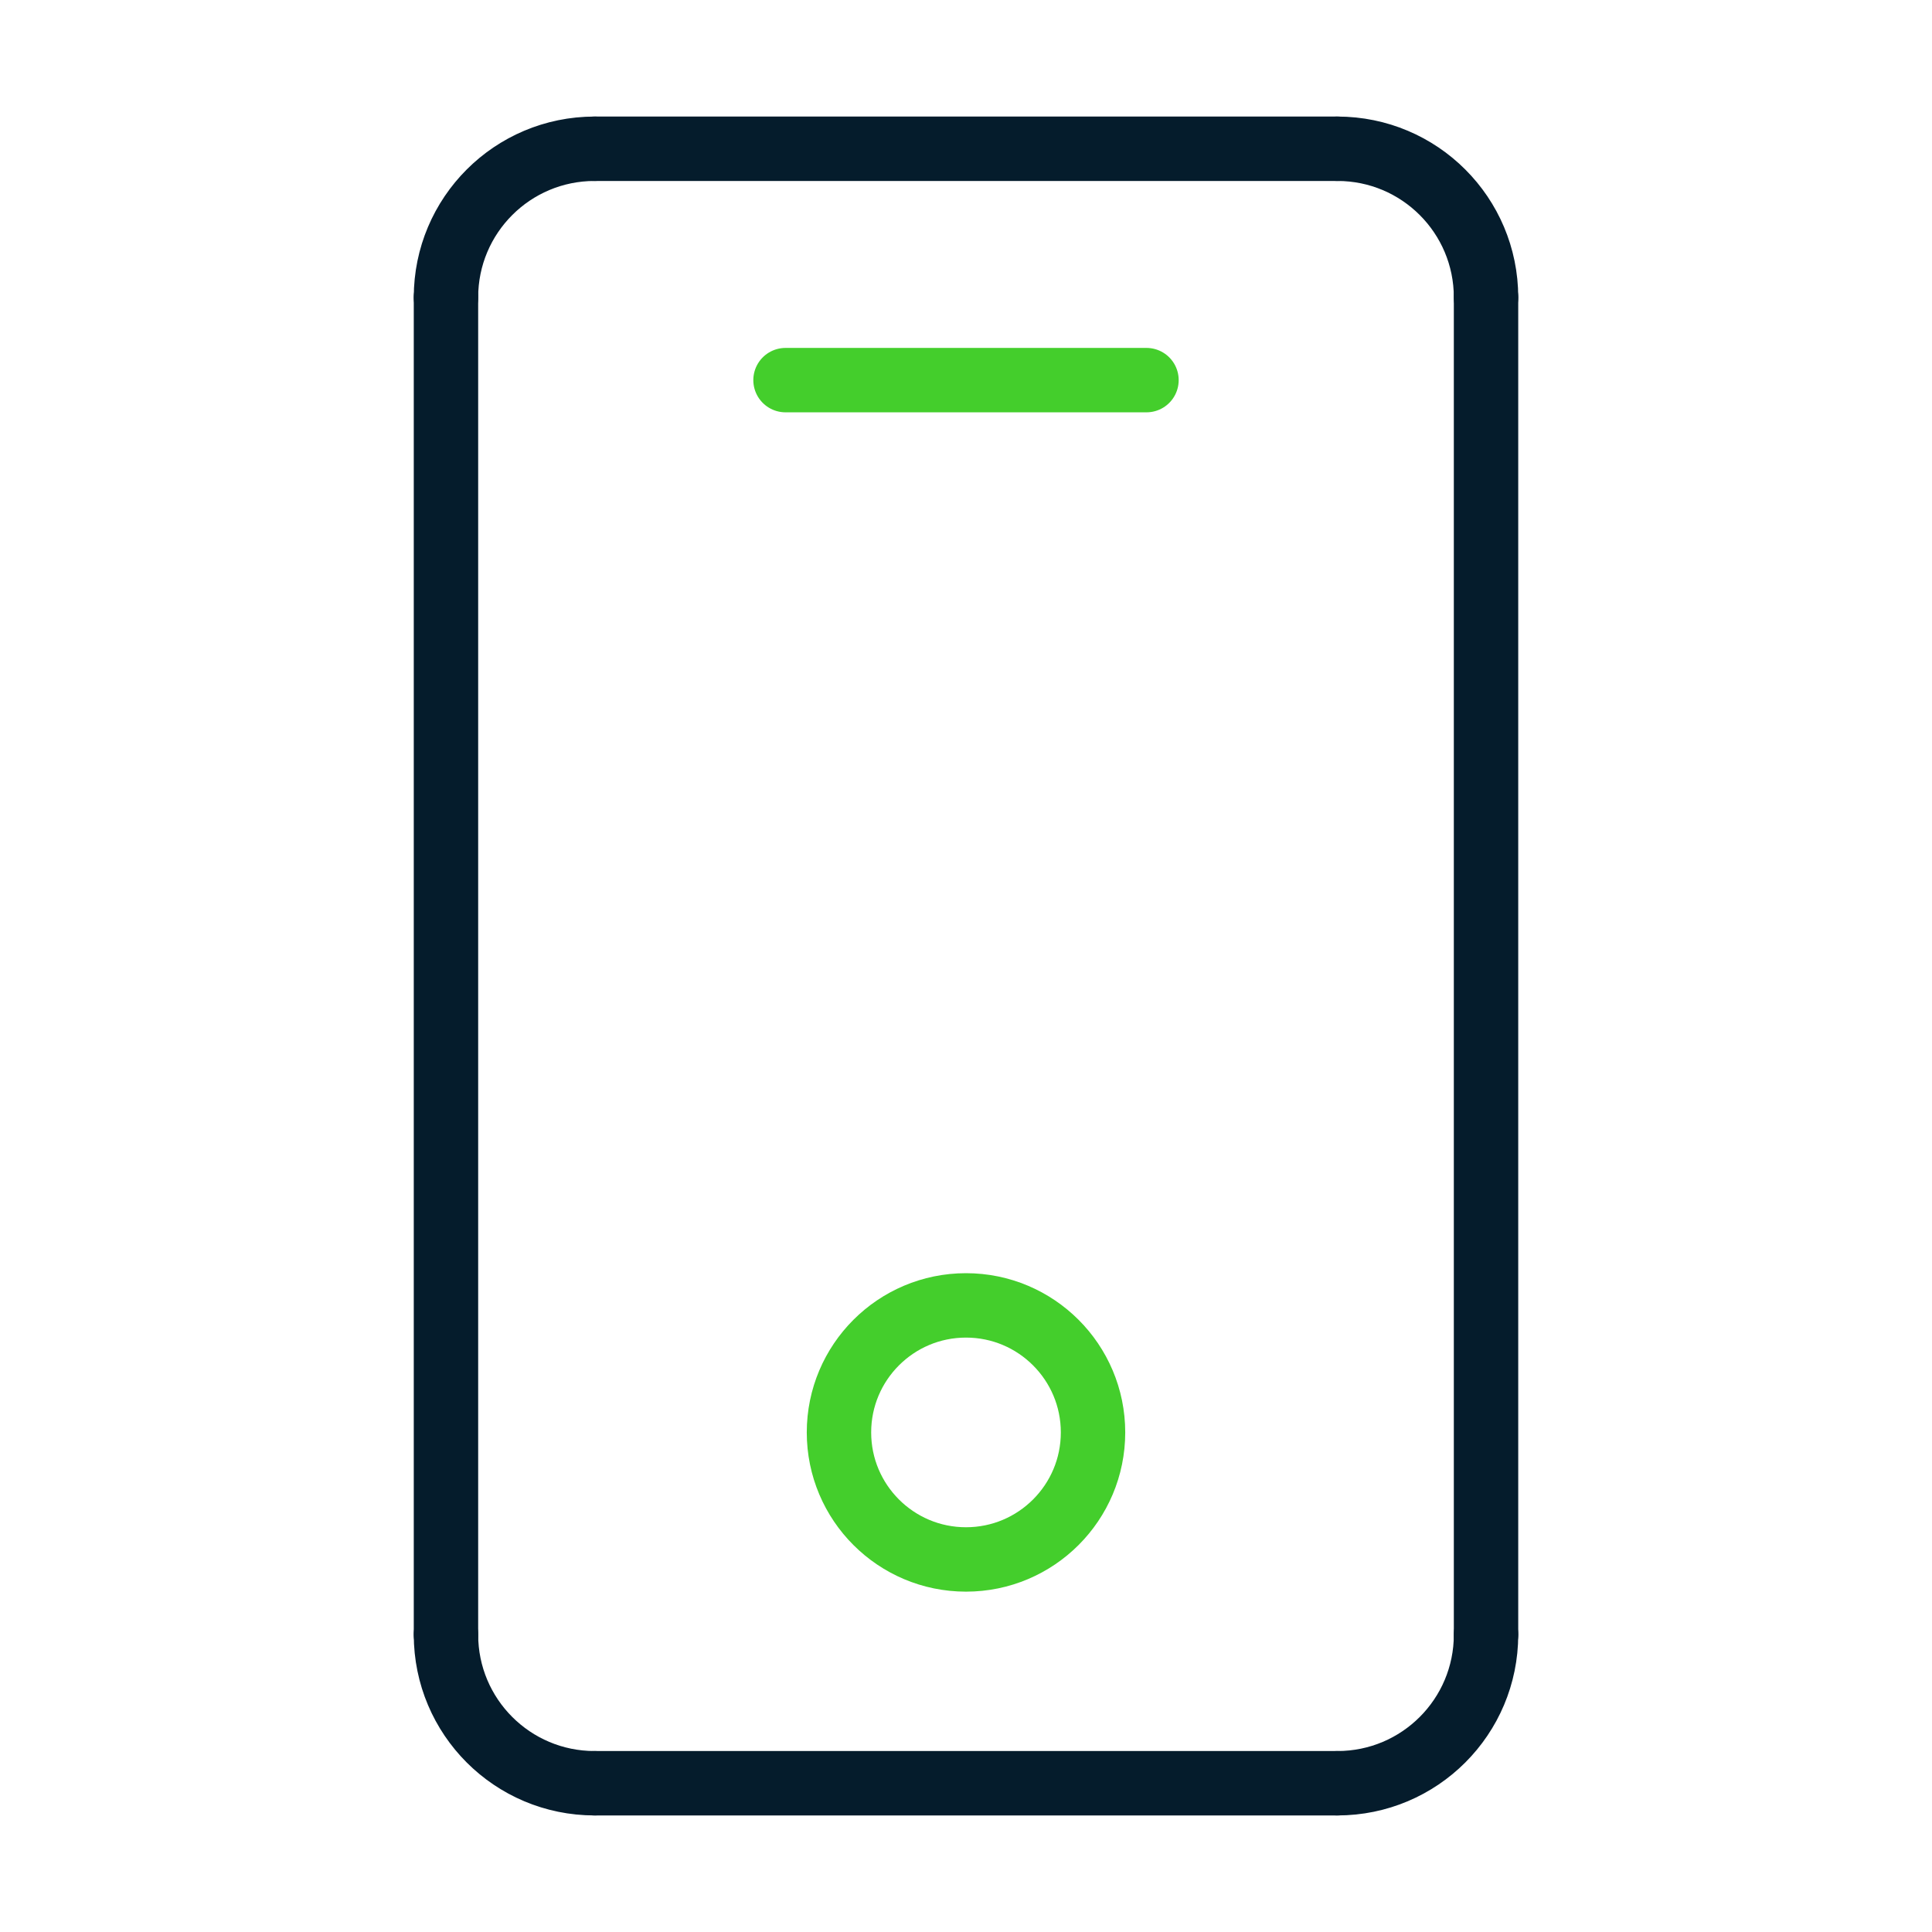
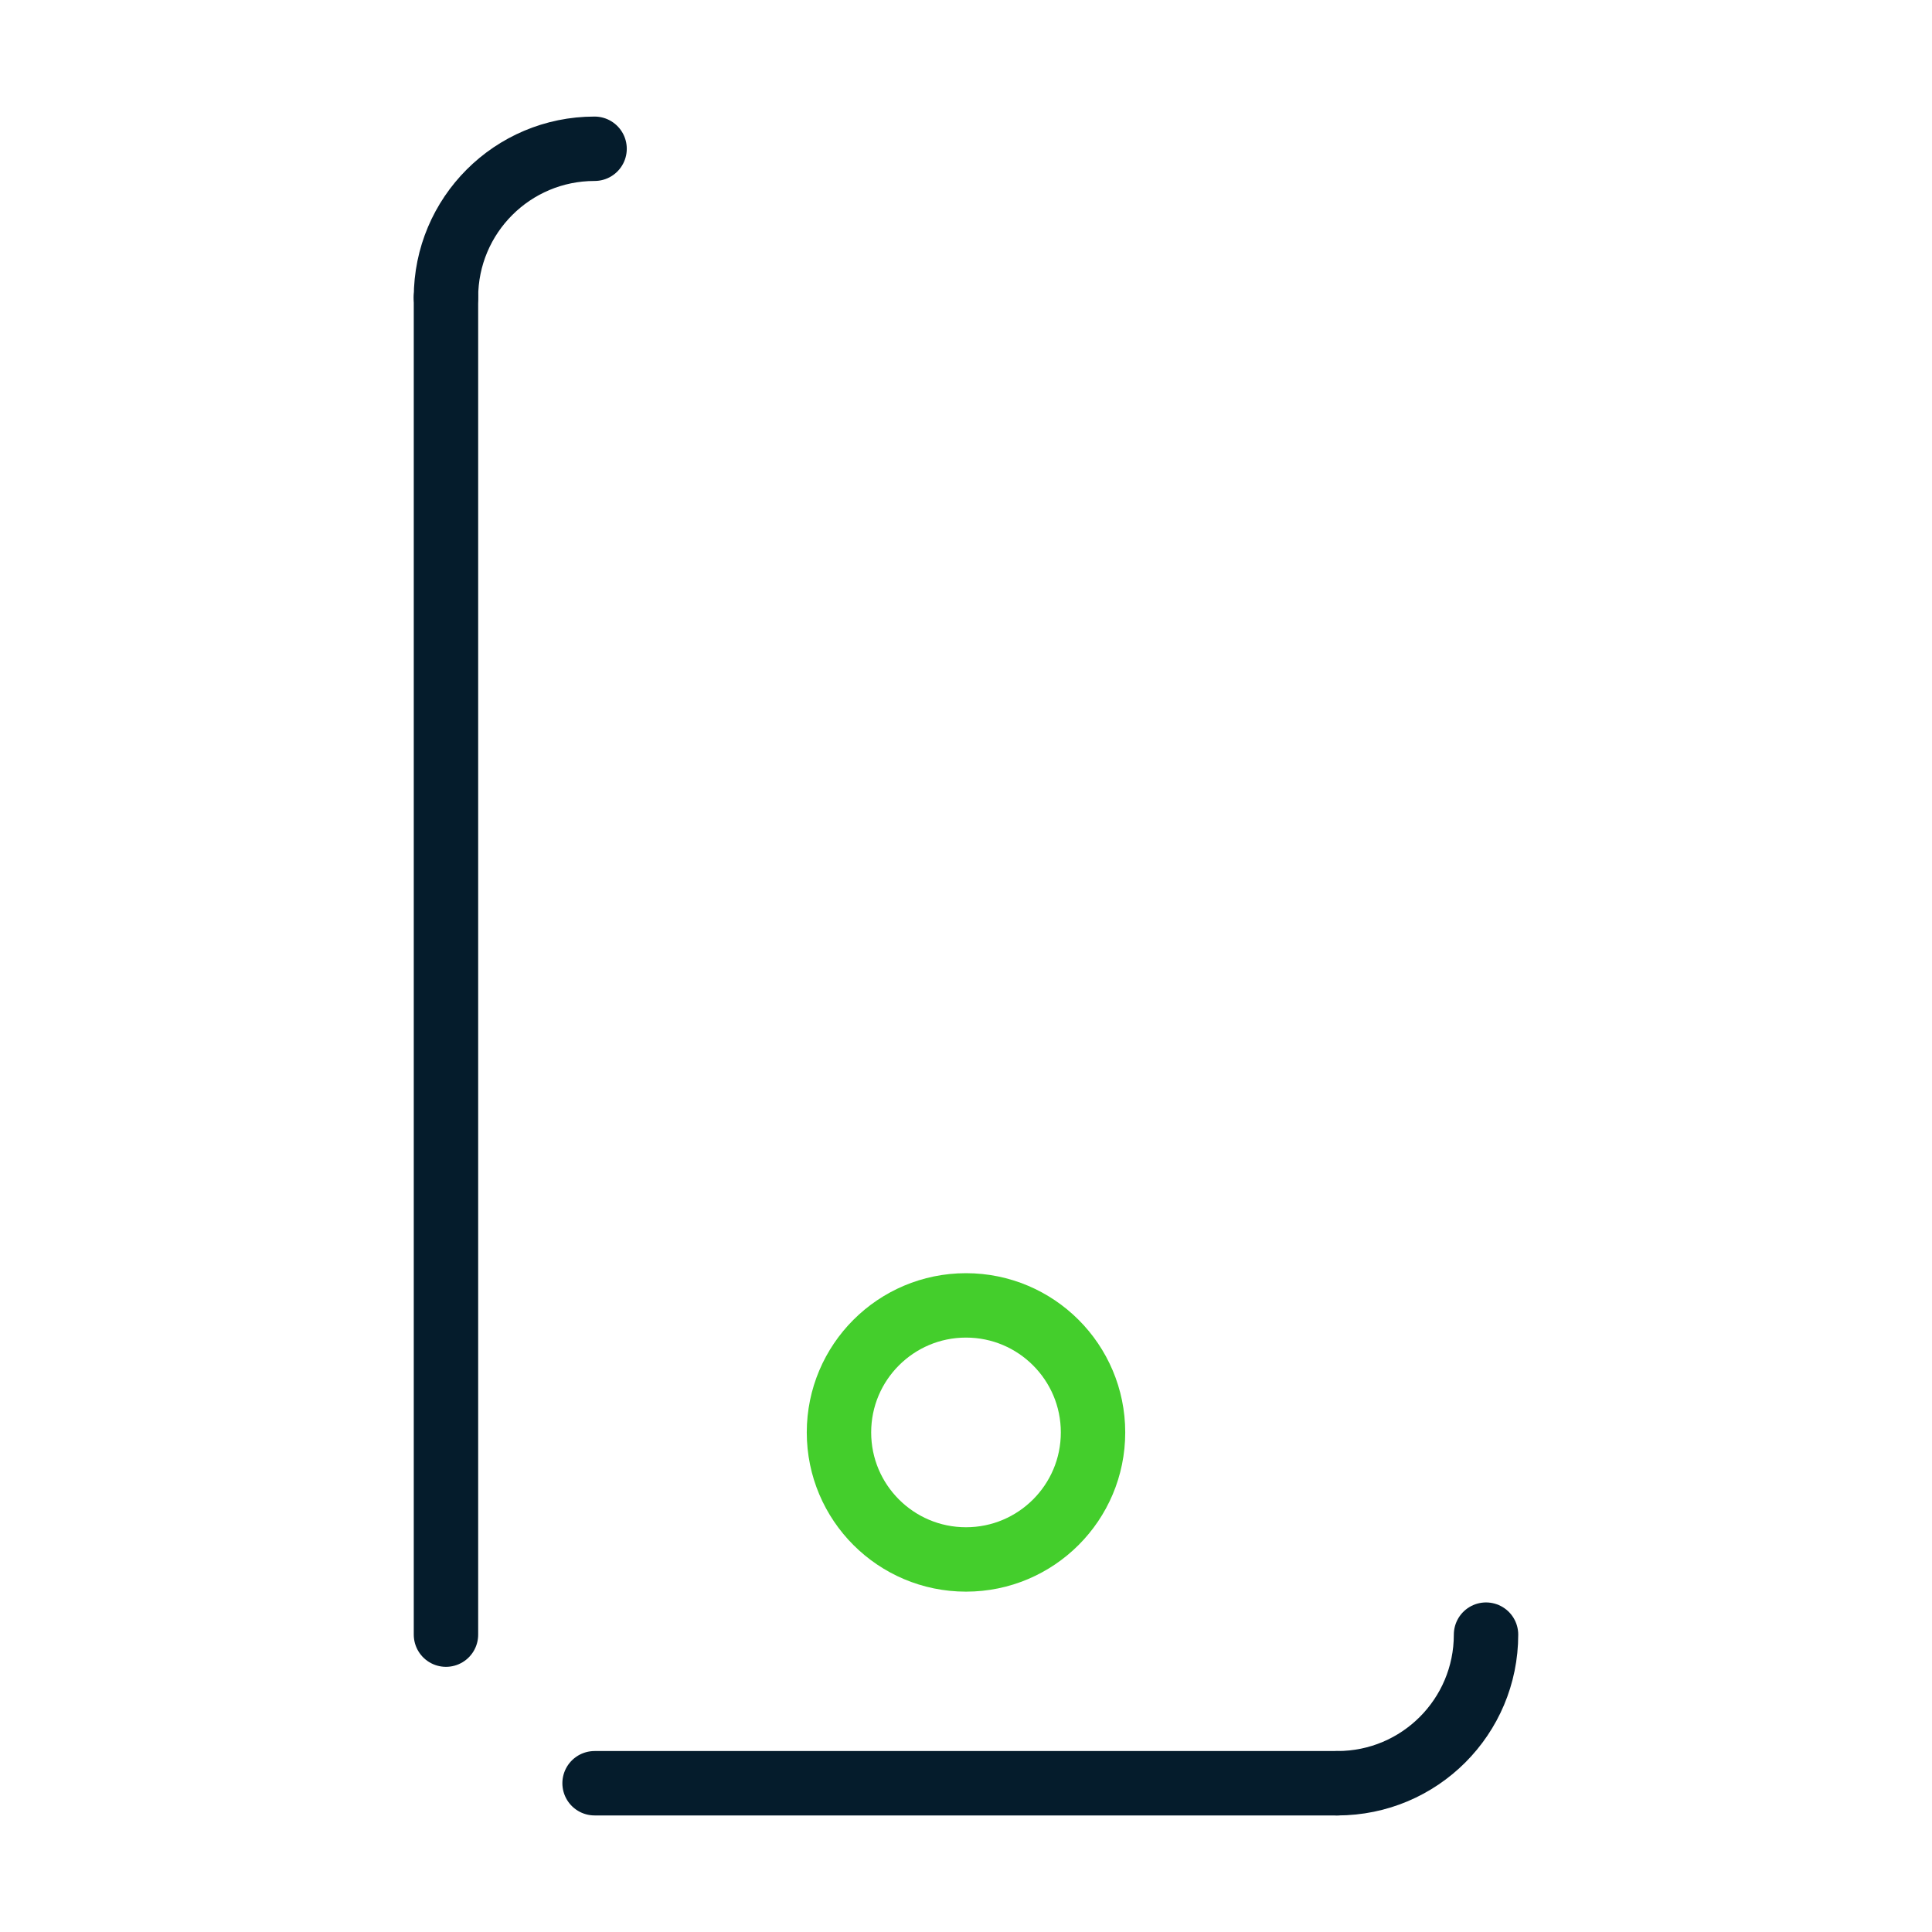
<svg xmlns="http://www.w3.org/2000/svg" id="Livello_1" viewBox="0 0 120 120">
  <defs>
    <style> .st0 { stroke: #051c2c; } .st0, .st1 { fill: none; stroke-linecap: round; stroke-linejoin: round; stroke-width: 4px; } .st1 { stroke: #44ce2c; } </style>
  </defs>
  <path class="st0" d="M27.7,18.47c0-5.1,4.13-9.23,9.23-9.23" />
-   <path class="st0" d="M92.3,18.47c0-5.1-4.13-9.23-9.23-9.23" />
-   <path class="st0" d="M27.7,101.53c0,5.1,4.13,9.23,9.23,9.23" />
  <path class="st0" d="M92.3,101.53c0,5.1-4.13,9.23-9.23,9.23" />
  <line class="st0" x1="83.07" y1="110.76" x2="36.93" y2="110.76" />
  <line class="st0" x1="27.7" y1="18.47" x2="27.7" y2="101.53" />
-   <line class="st0" x1="92.3" y1="18.47" x2="92.3" y2="101.53" />
-   <line class="st0" x1="83.07" y1="9.24" x2="36.93" y2="9.24" />
-   <line class="st1" x1="48.79" y1="23.61" x2="71.21" y2="23.61" />
  <circle class="st1" cx="60" cy="88.97" r="7.89" />
</svg>